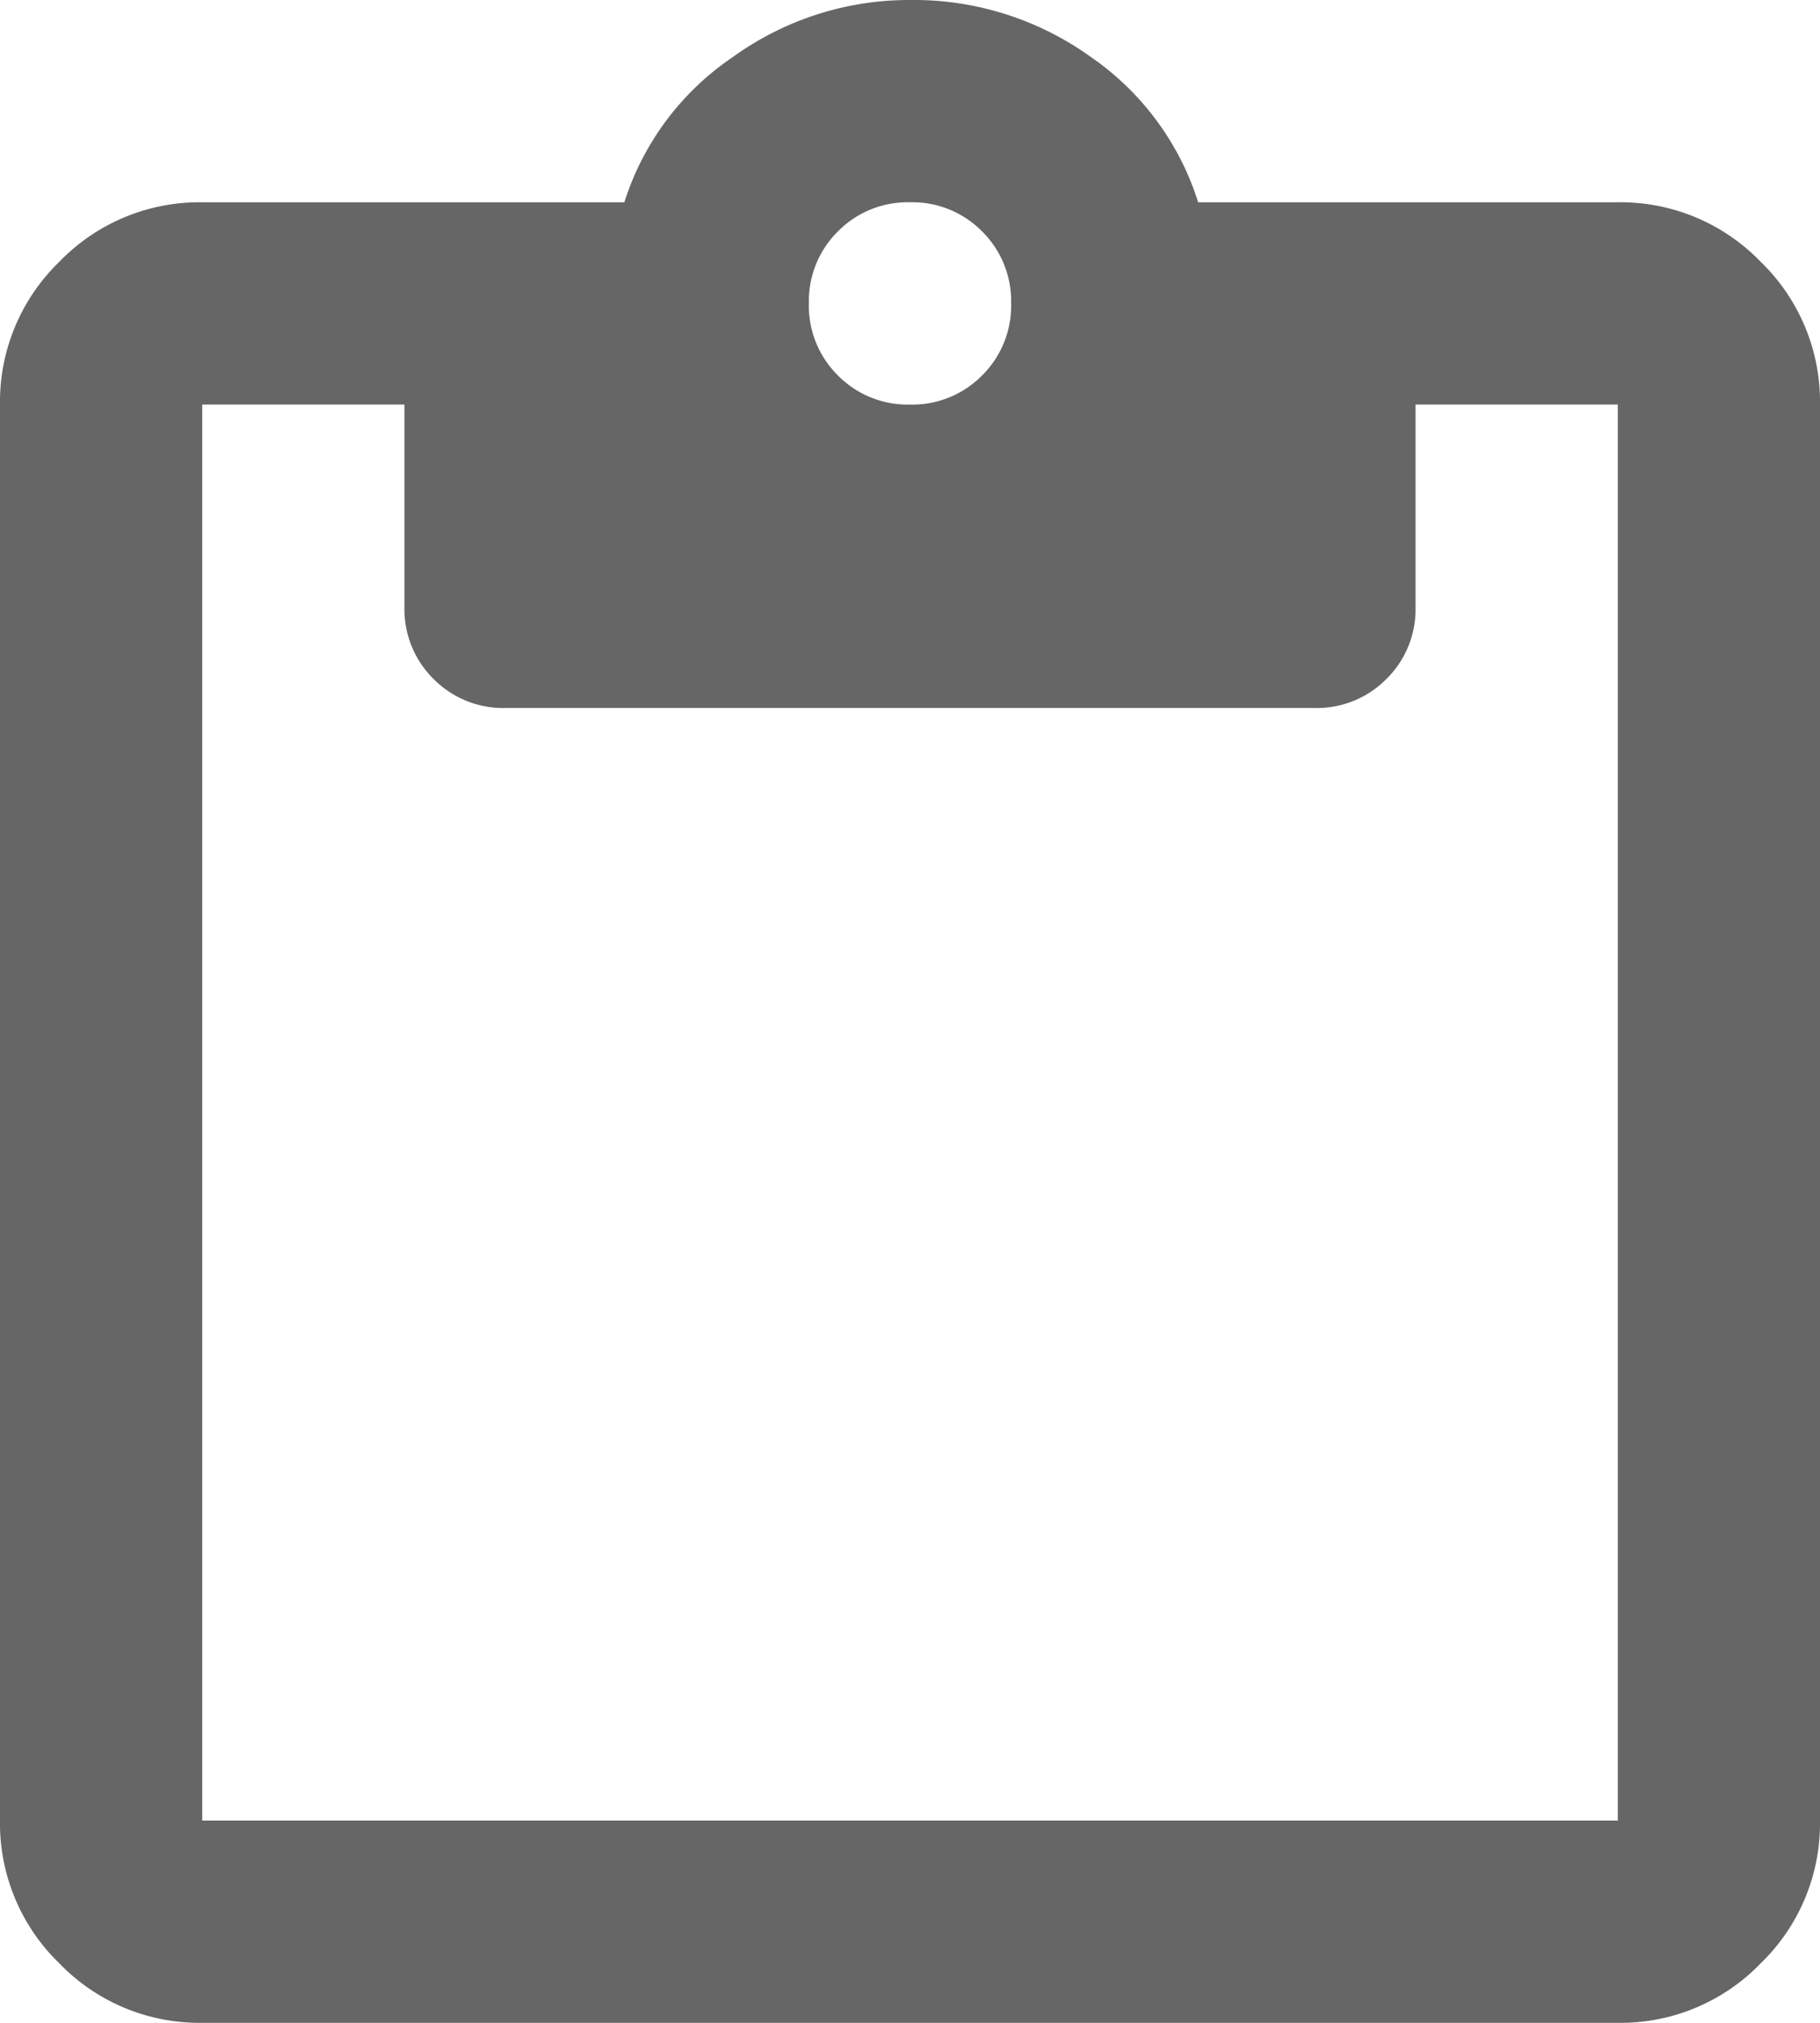
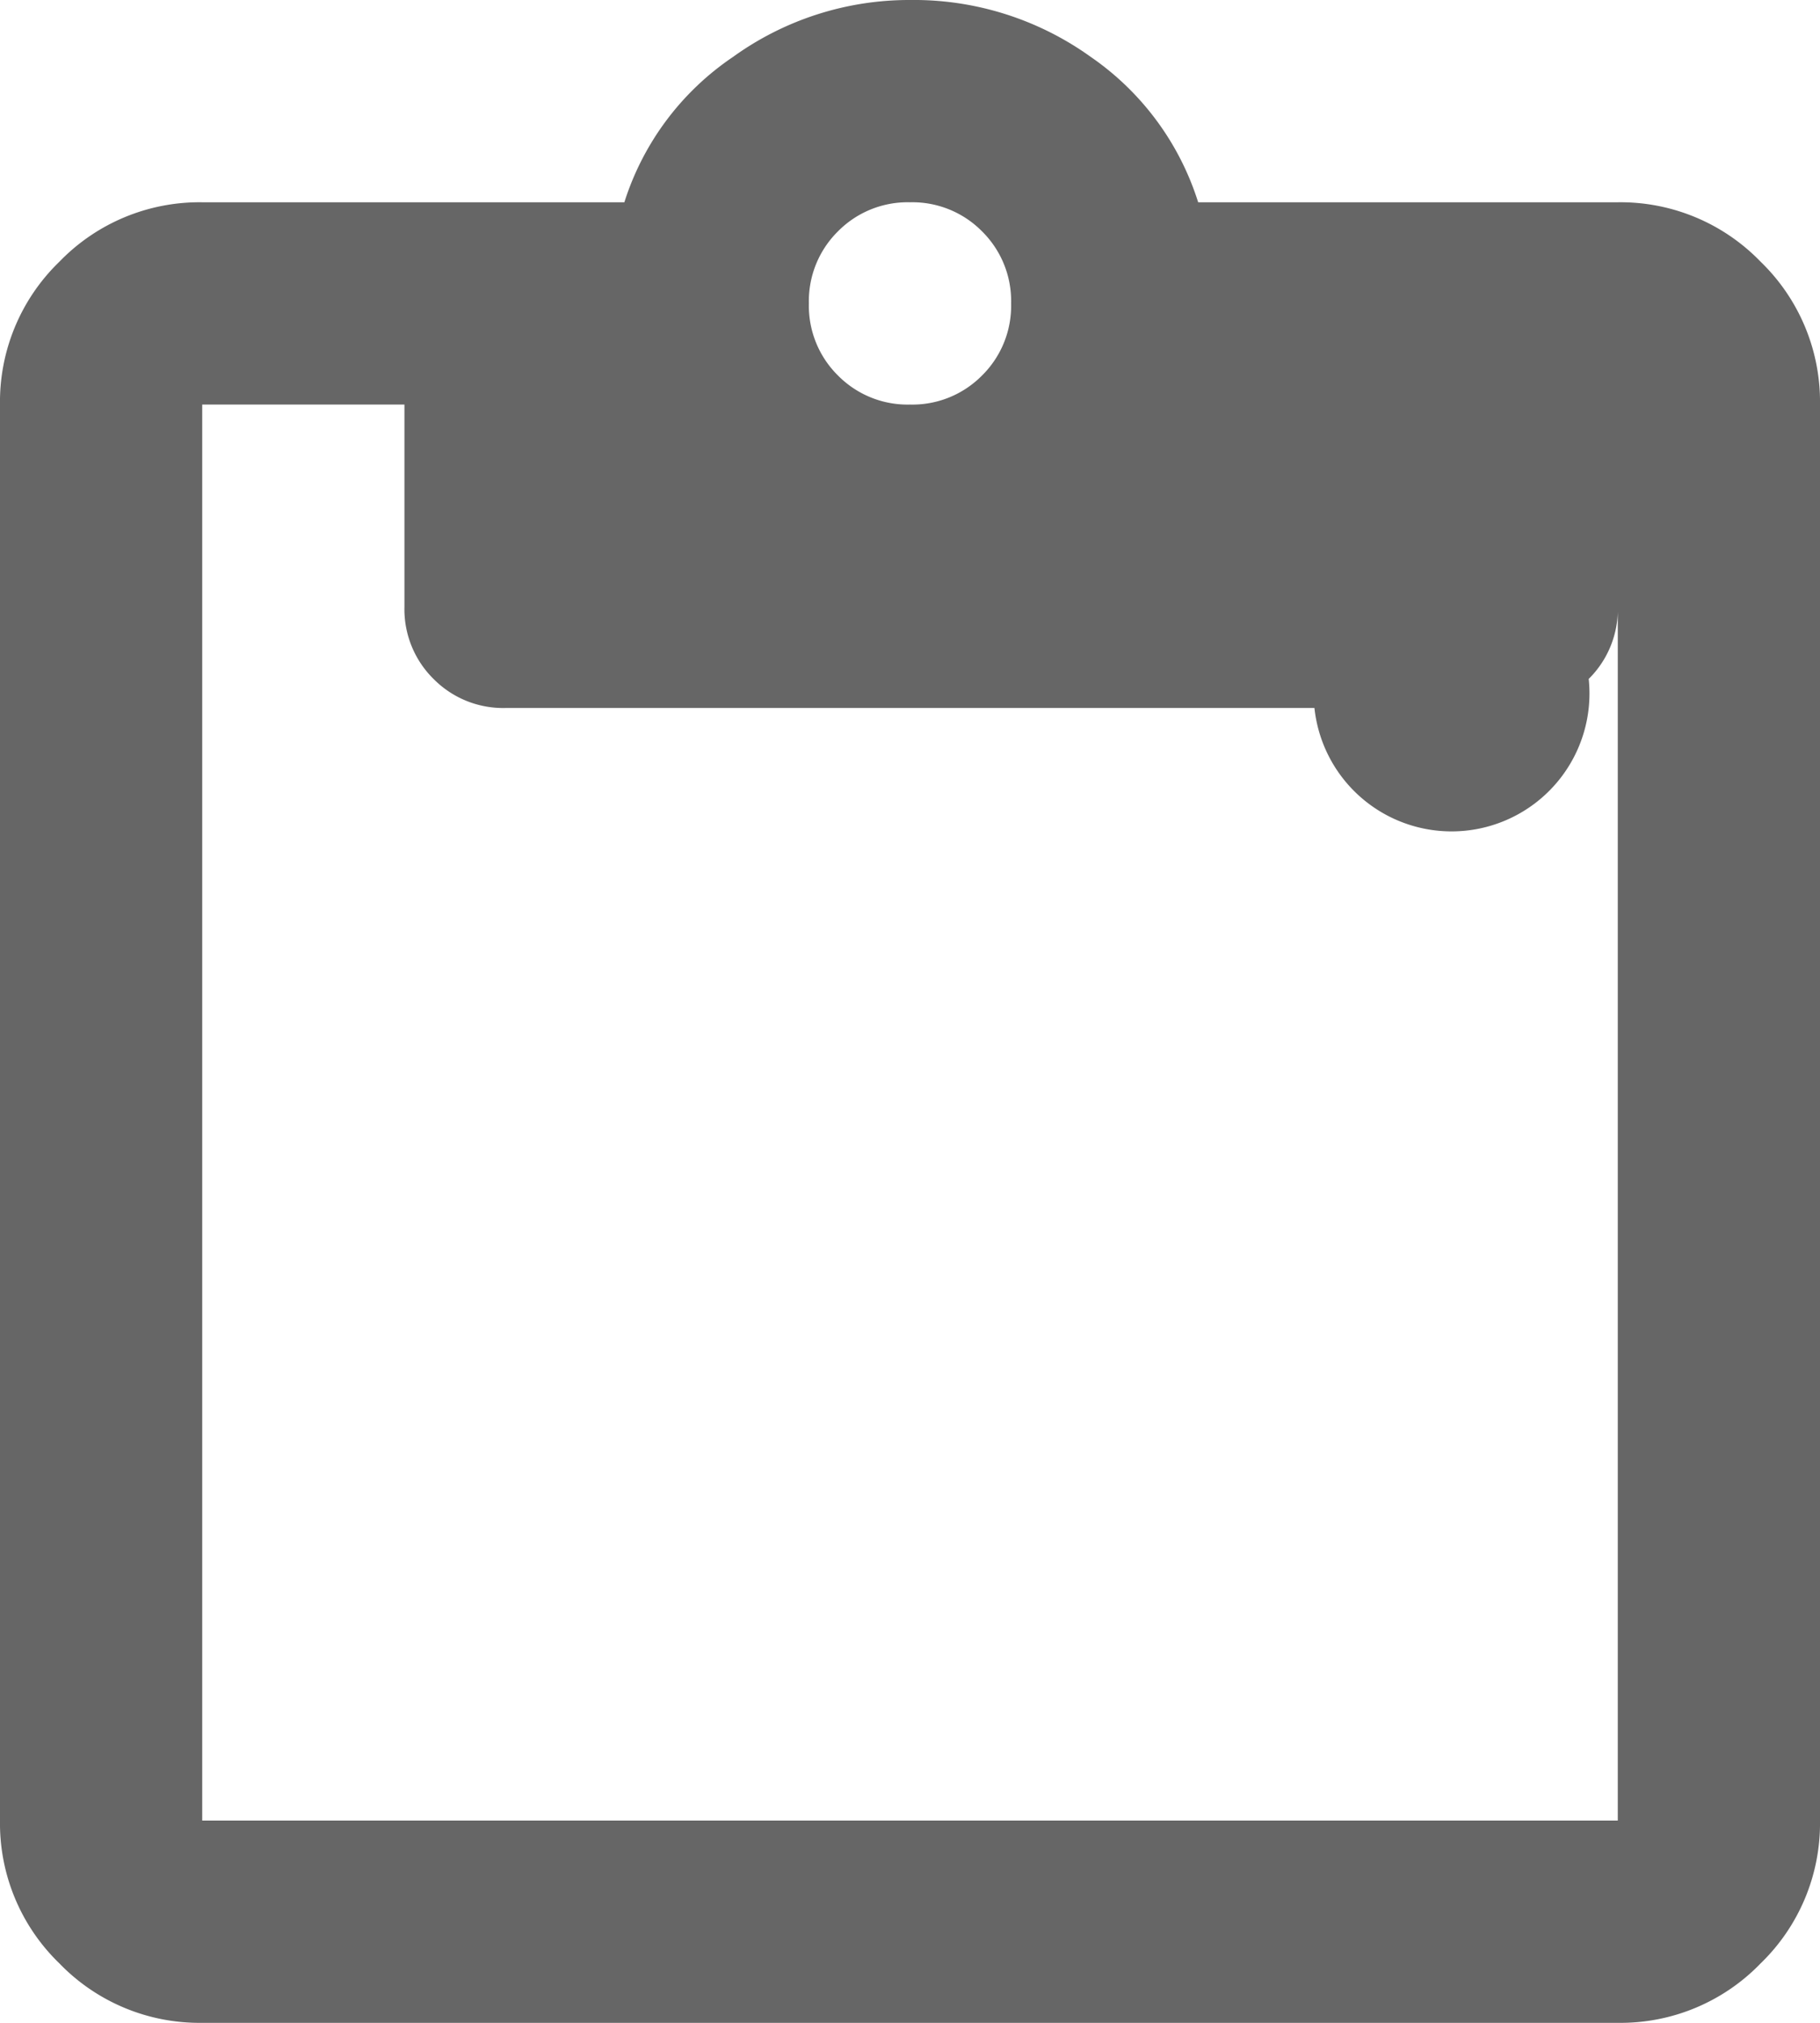
<svg xmlns="http://www.w3.org/2000/svg" width="36" height="40" viewBox="0 0 36 40">
-   <path id="content_paste_24dp_666666_FILL1_wght400_GRAD0_opsz24" d="M124-880a3.852,3.852,0,0,1-2.825-1.175A3.852,3.852,0,0,1,120-884v-28a3.852,3.852,0,0,1,1.175-2.825A3.852,3.852,0,0,1,124-916h8.35a5.453,5.453,0,0,1,2.15-2.875A5.957,5.957,0,0,1,138-920a6,6,0,0,1,3.575,1.125A5.493,5.493,0,0,1,143.7-916H152a3.852,3.852,0,0,1,2.825,1.175A3.852,3.852,0,0,1,156-912v28a3.852,3.852,0,0,1-1.175,2.825A3.852,3.852,0,0,1,152-880Zm0-4h28v-28h-4v4a1.935,1.935,0,0,1-.575,1.425A1.935,1.935,0,0,1,146-906H130a1.935,1.935,0,0,1-1.425-.575A1.935,1.935,0,0,1,128-908v-4h-4Zm14-28a1.935,1.935,0,0,0,1.425-.575A1.935,1.935,0,0,0,140-914a1.935,1.935,0,0,0-.575-1.425A1.935,1.935,0,0,0,138-916a1.935,1.935,0,0,0-1.425.575A1.935,1.935,0,0,0,136-914a1.935,1.935,0,0,0,.575,1.425A1.935,1.935,0,0,0,138-912Z" transform="translate(-120 920)" fill="#666" />
+   <path id="content_paste_24dp_666666_FILL1_wght400_GRAD0_opsz24" d="M124-880a3.852,3.852,0,0,1-2.825-1.175A3.852,3.852,0,0,1,120-884v-28a3.852,3.852,0,0,1,1.175-2.825A3.852,3.852,0,0,1,124-916h8.35a5.453,5.453,0,0,1,2.15-2.875A5.957,5.957,0,0,1,138-920a6,6,0,0,1,3.575,1.125A5.493,5.493,0,0,1,143.7-916H152a3.852,3.852,0,0,1,2.825,1.175A3.852,3.852,0,0,1,156-912v28a3.852,3.852,0,0,1-1.175,2.825A3.852,3.852,0,0,1,152-880Zm0-4h28v-28v4a1.935,1.935,0,0,1-.575,1.425A1.935,1.935,0,0,1,146-906H130a1.935,1.935,0,0,1-1.425-.575A1.935,1.935,0,0,1,128-908v-4h-4Zm14-28a1.935,1.935,0,0,0,1.425-.575A1.935,1.935,0,0,0,140-914a1.935,1.935,0,0,0-.575-1.425A1.935,1.935,0,0,0,138-916a1.935,1.935,0,0,0-1.425.575A1.935,1.935,0,0,0,136-914a1.935,1.935,0,0,0,.575,1.425A1.935,1.935,0,0,0,138-912Z" transform="translate(-120 920)" fill="#666" />
</svg>